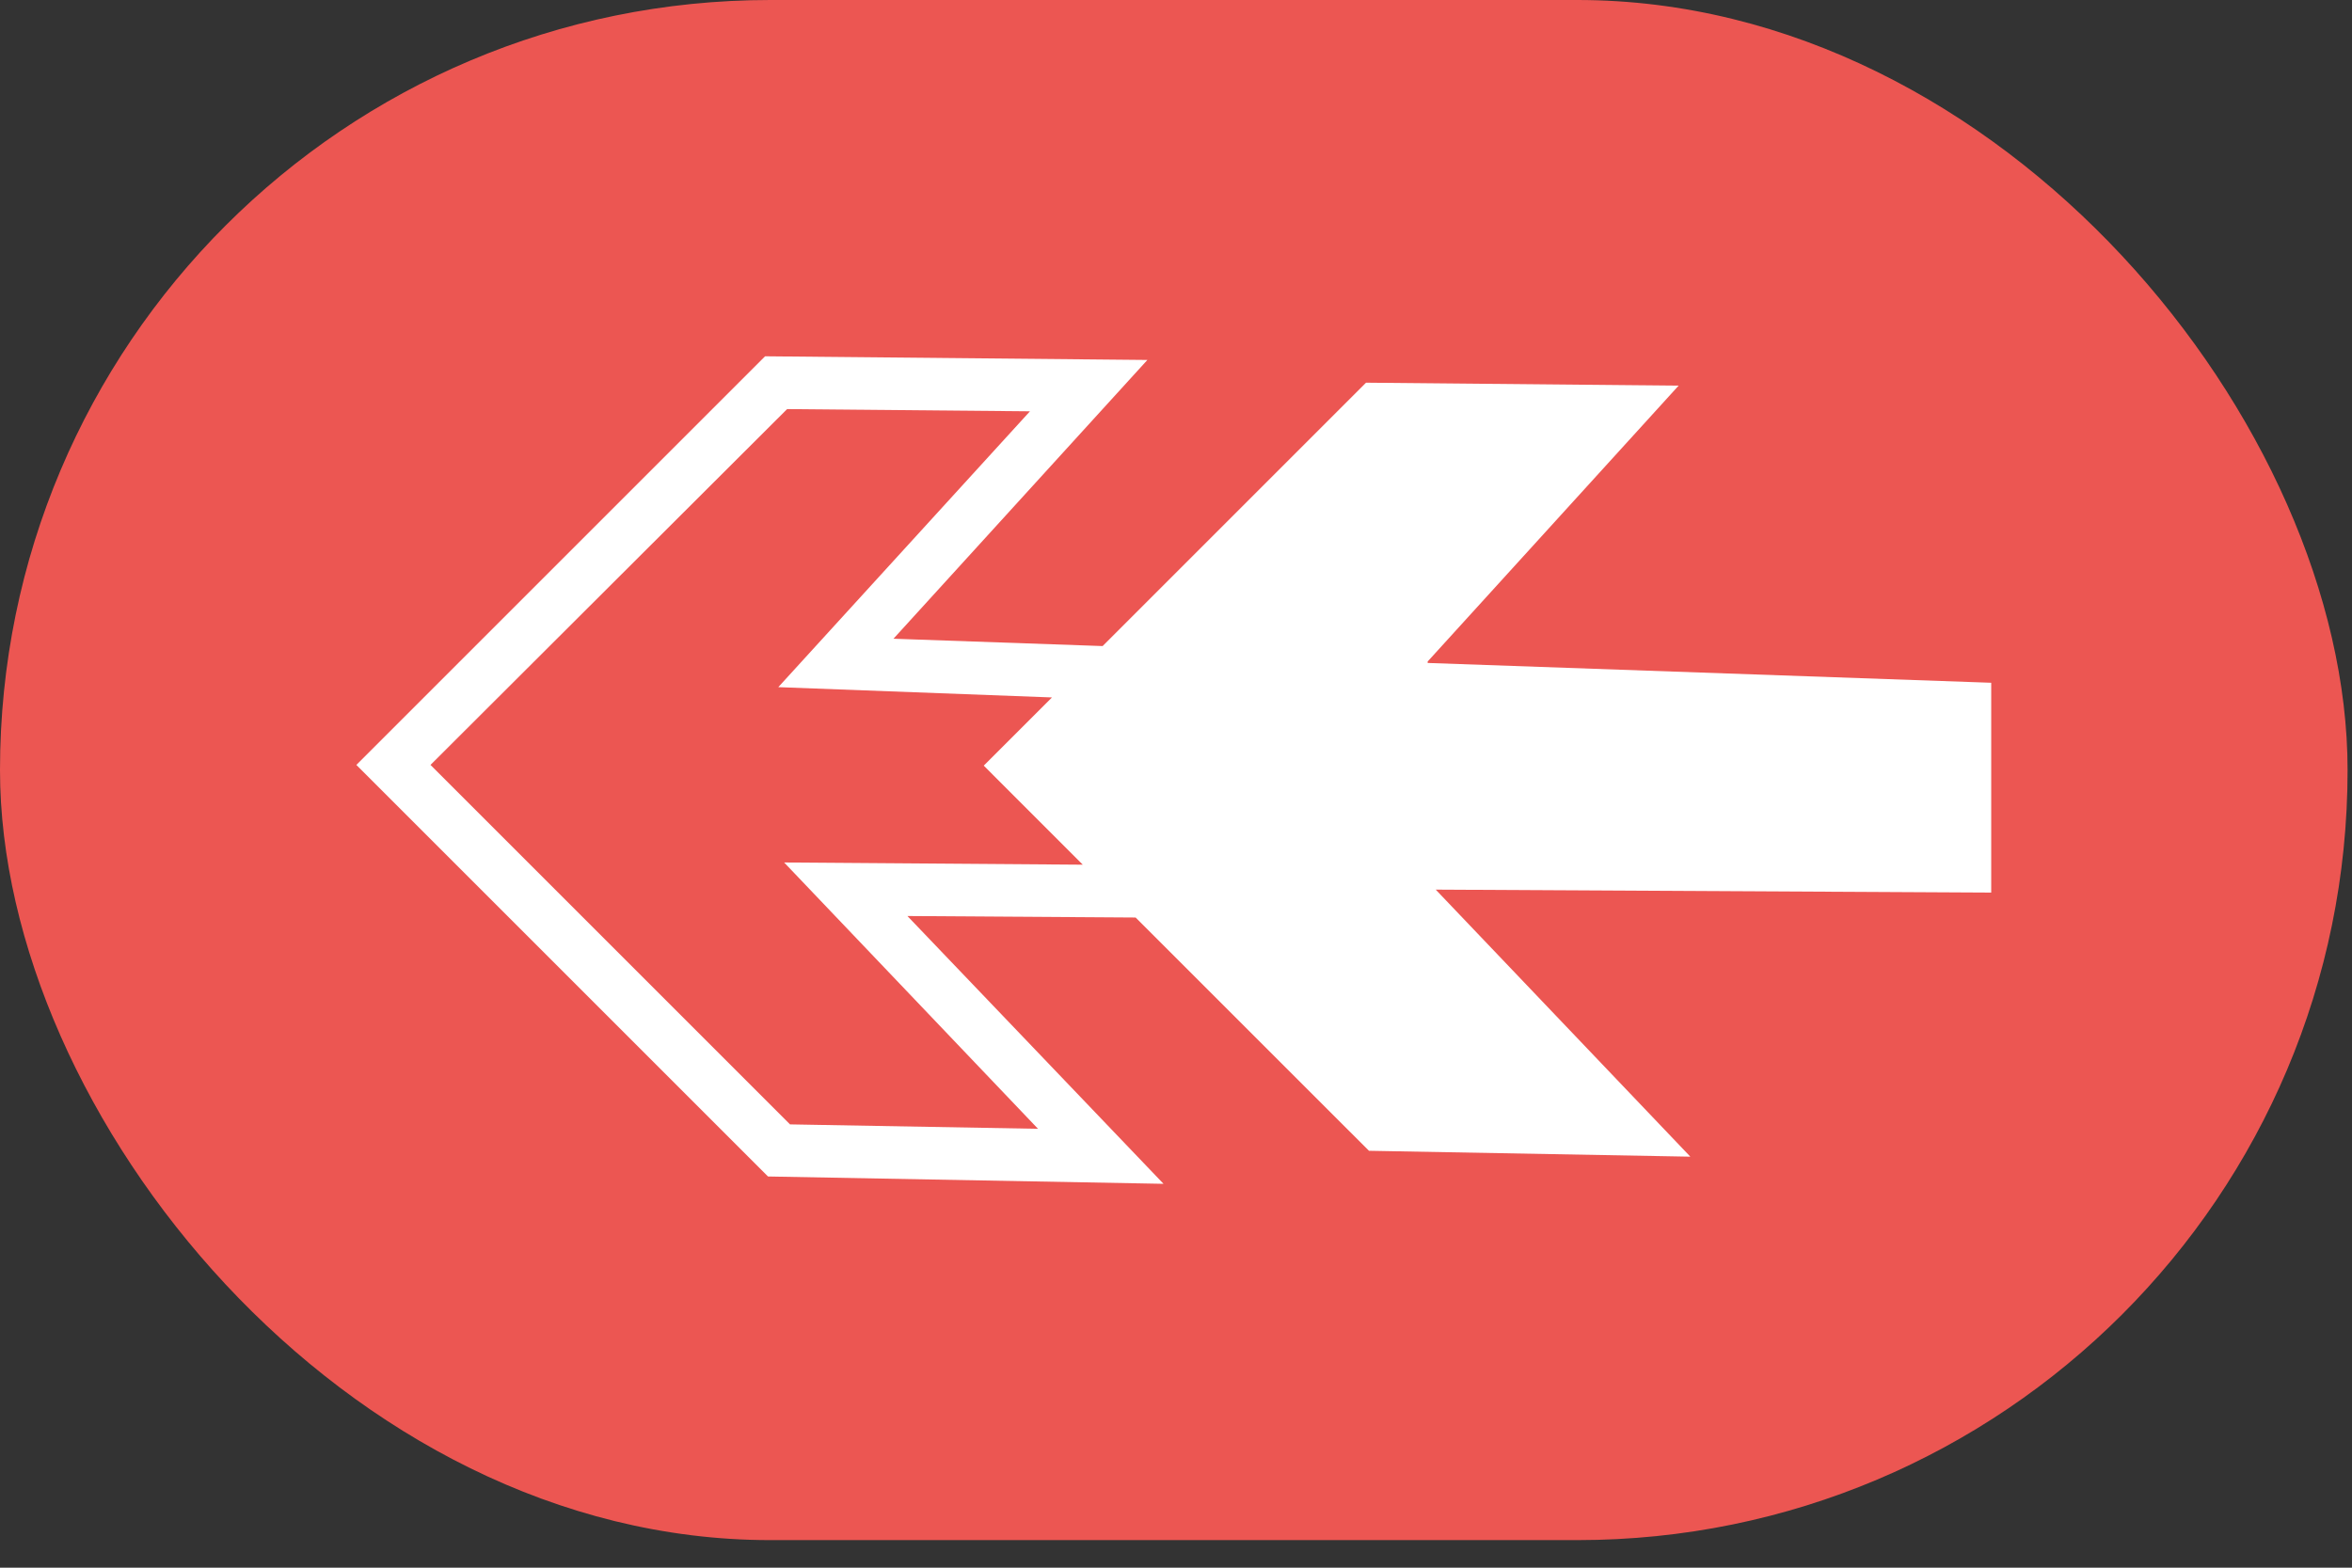
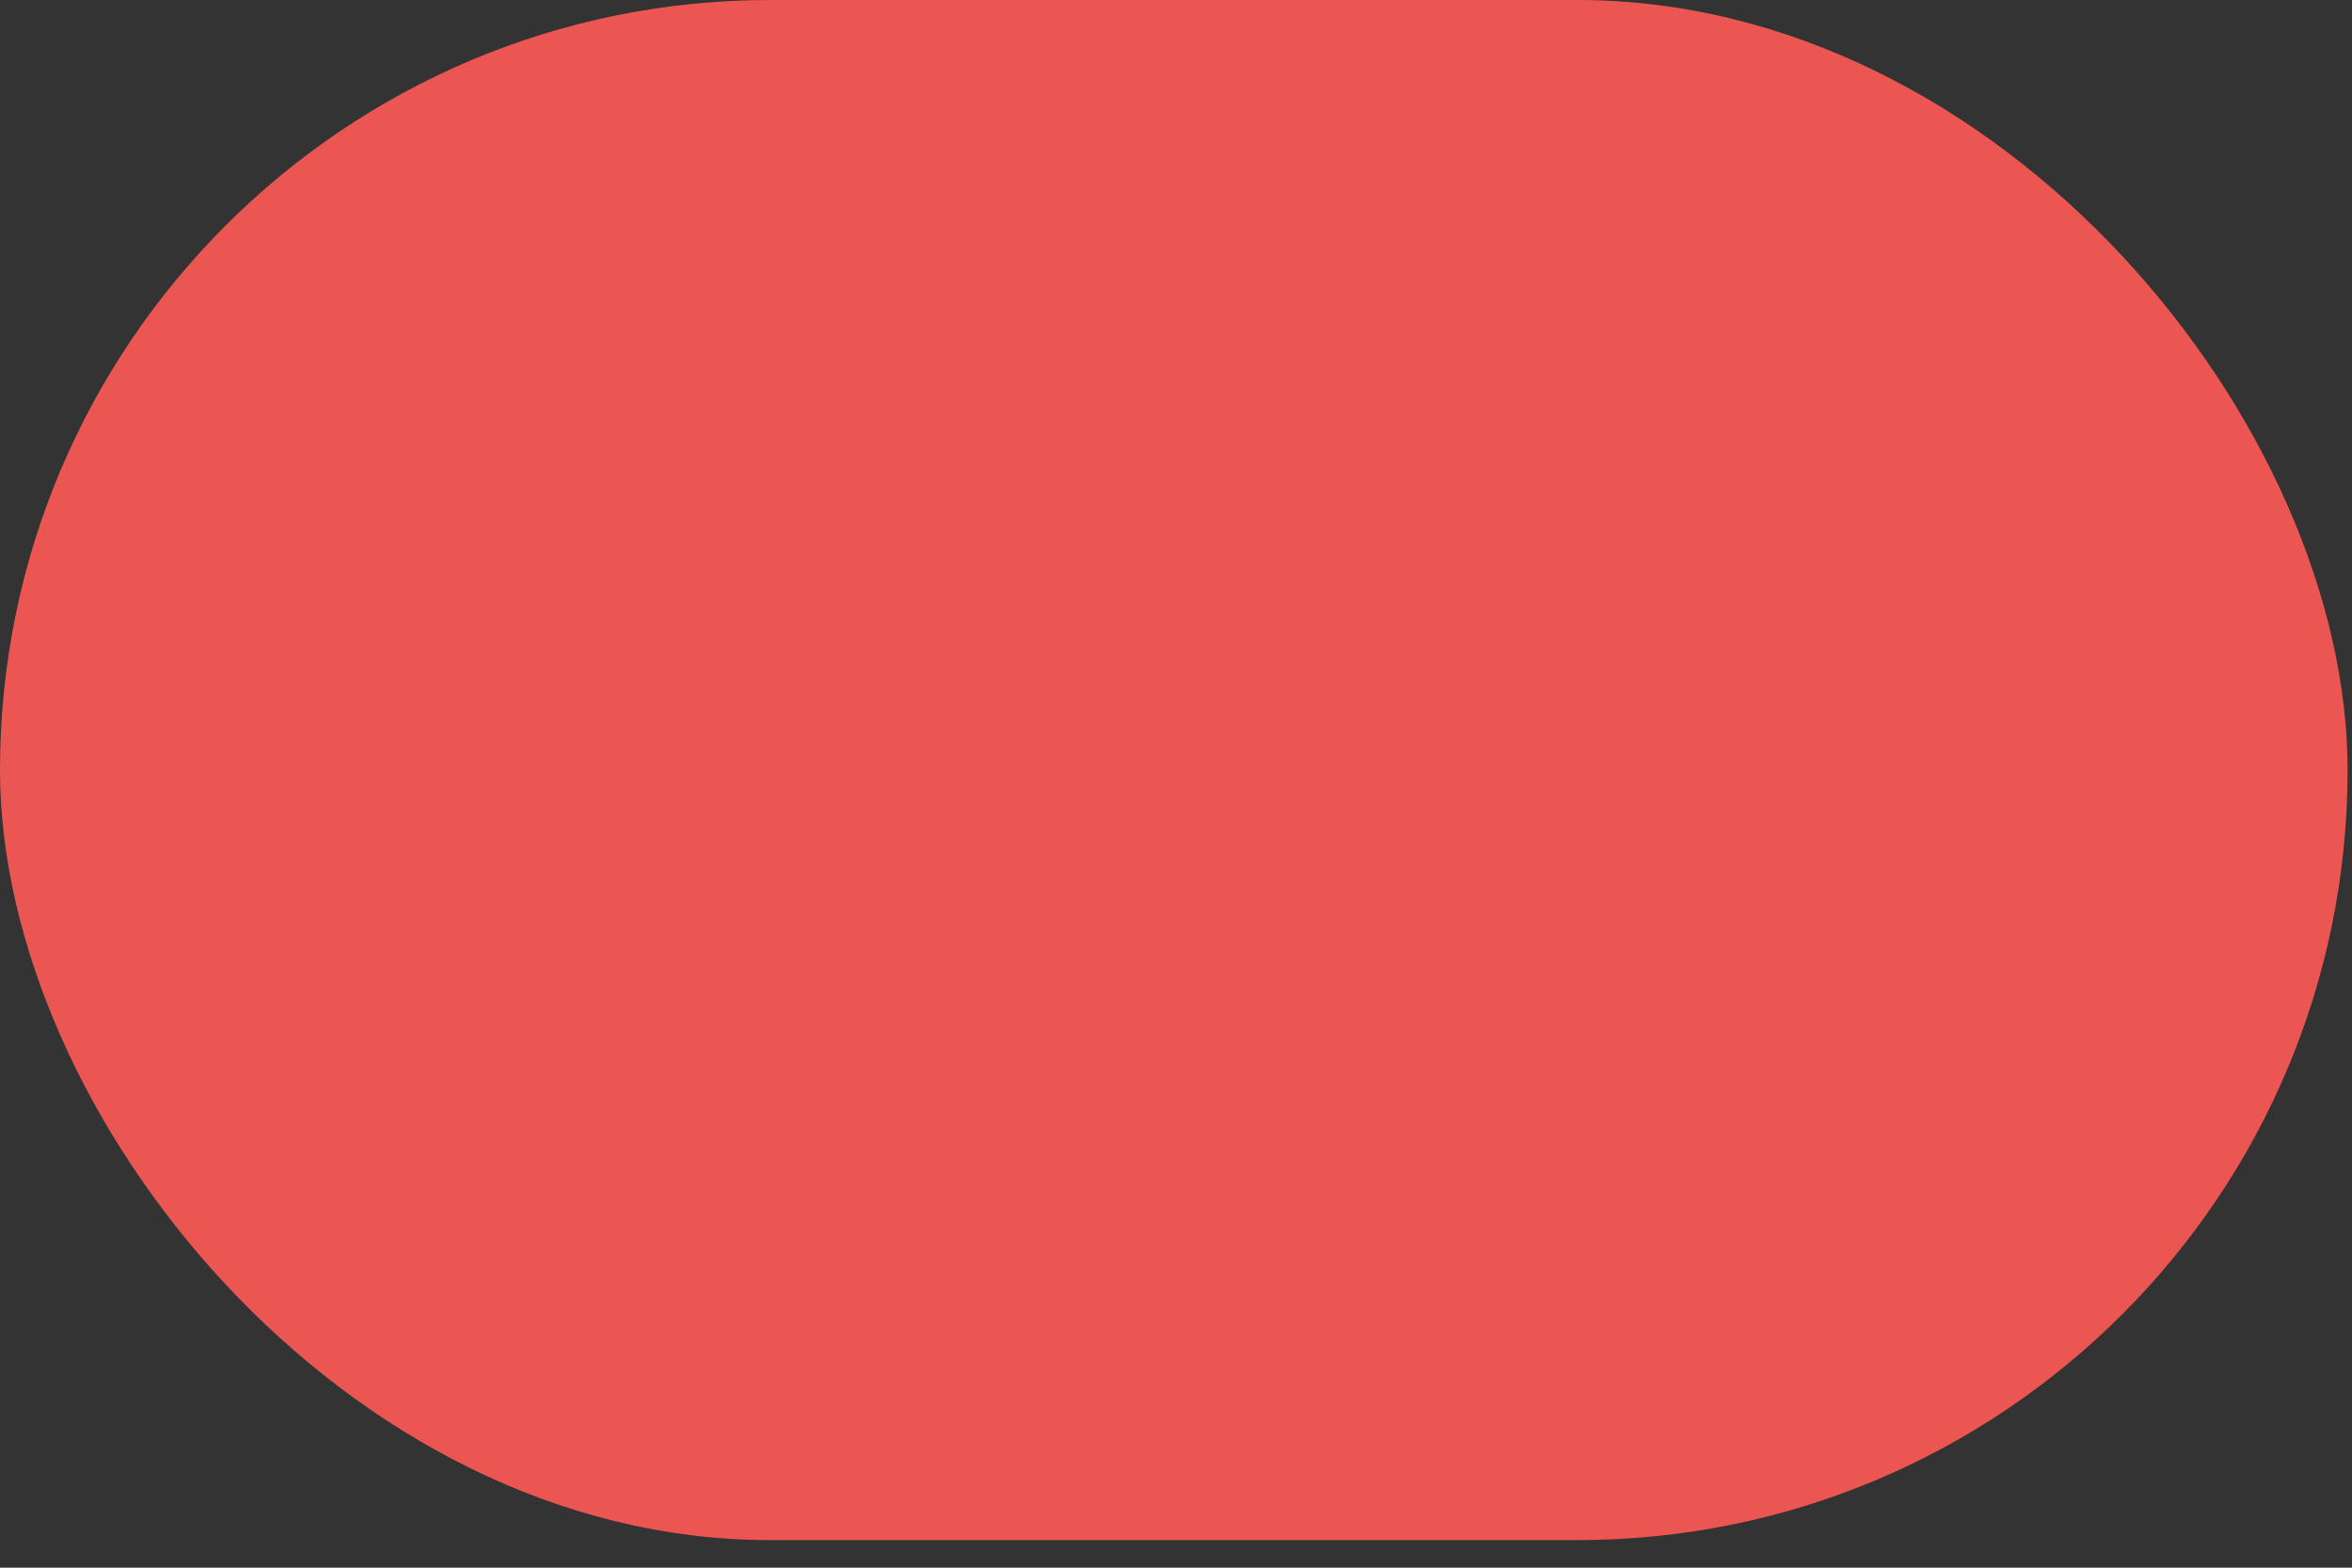
<svg xmlns="http://www.w3.org/2000/svg" width="66" height="44" viewBox="0 0 66 44" fill="none">
  <rect x="0" y="0" width="66" height="44" fill="#333333" stroke="none" />
  <rect width="65.876" height="43.226" rx="21.613" fill="#EC5652" />
  <g clip-path="url(#clip0_2051_2737)">
    <path d="M55.876 19.163L40.062 18.607V18.566L47.104 10.824L38.332 10.741L30.941 18.133L25.072 17.927L32.197 10.103L21.469 10L10 21.469L21.551 33.02L32.65 33.226L25.463 25.71L31.867 25.752L38.415 32.299L47.433 32.464L40.288 24.969L55.876 25.052V19.163ZM22.004 24.207L29.128 31.682L22.169 31.558L12.08 21.469L22.087 11.482L28.902 11.544L21.84 19.286L29.52 19.575L27.605 21.489L30.384 24.269L22.004 24.207Z" fill="white" />
  </g>
  <defs>
    <clipPath id="clip0_2051_2737">
-       <rect width="45.876" height="23.226" fill="white" transform="translate(10 10)" />
-     </clipPath>
+       </clipPath>
  </defs>
</svg>